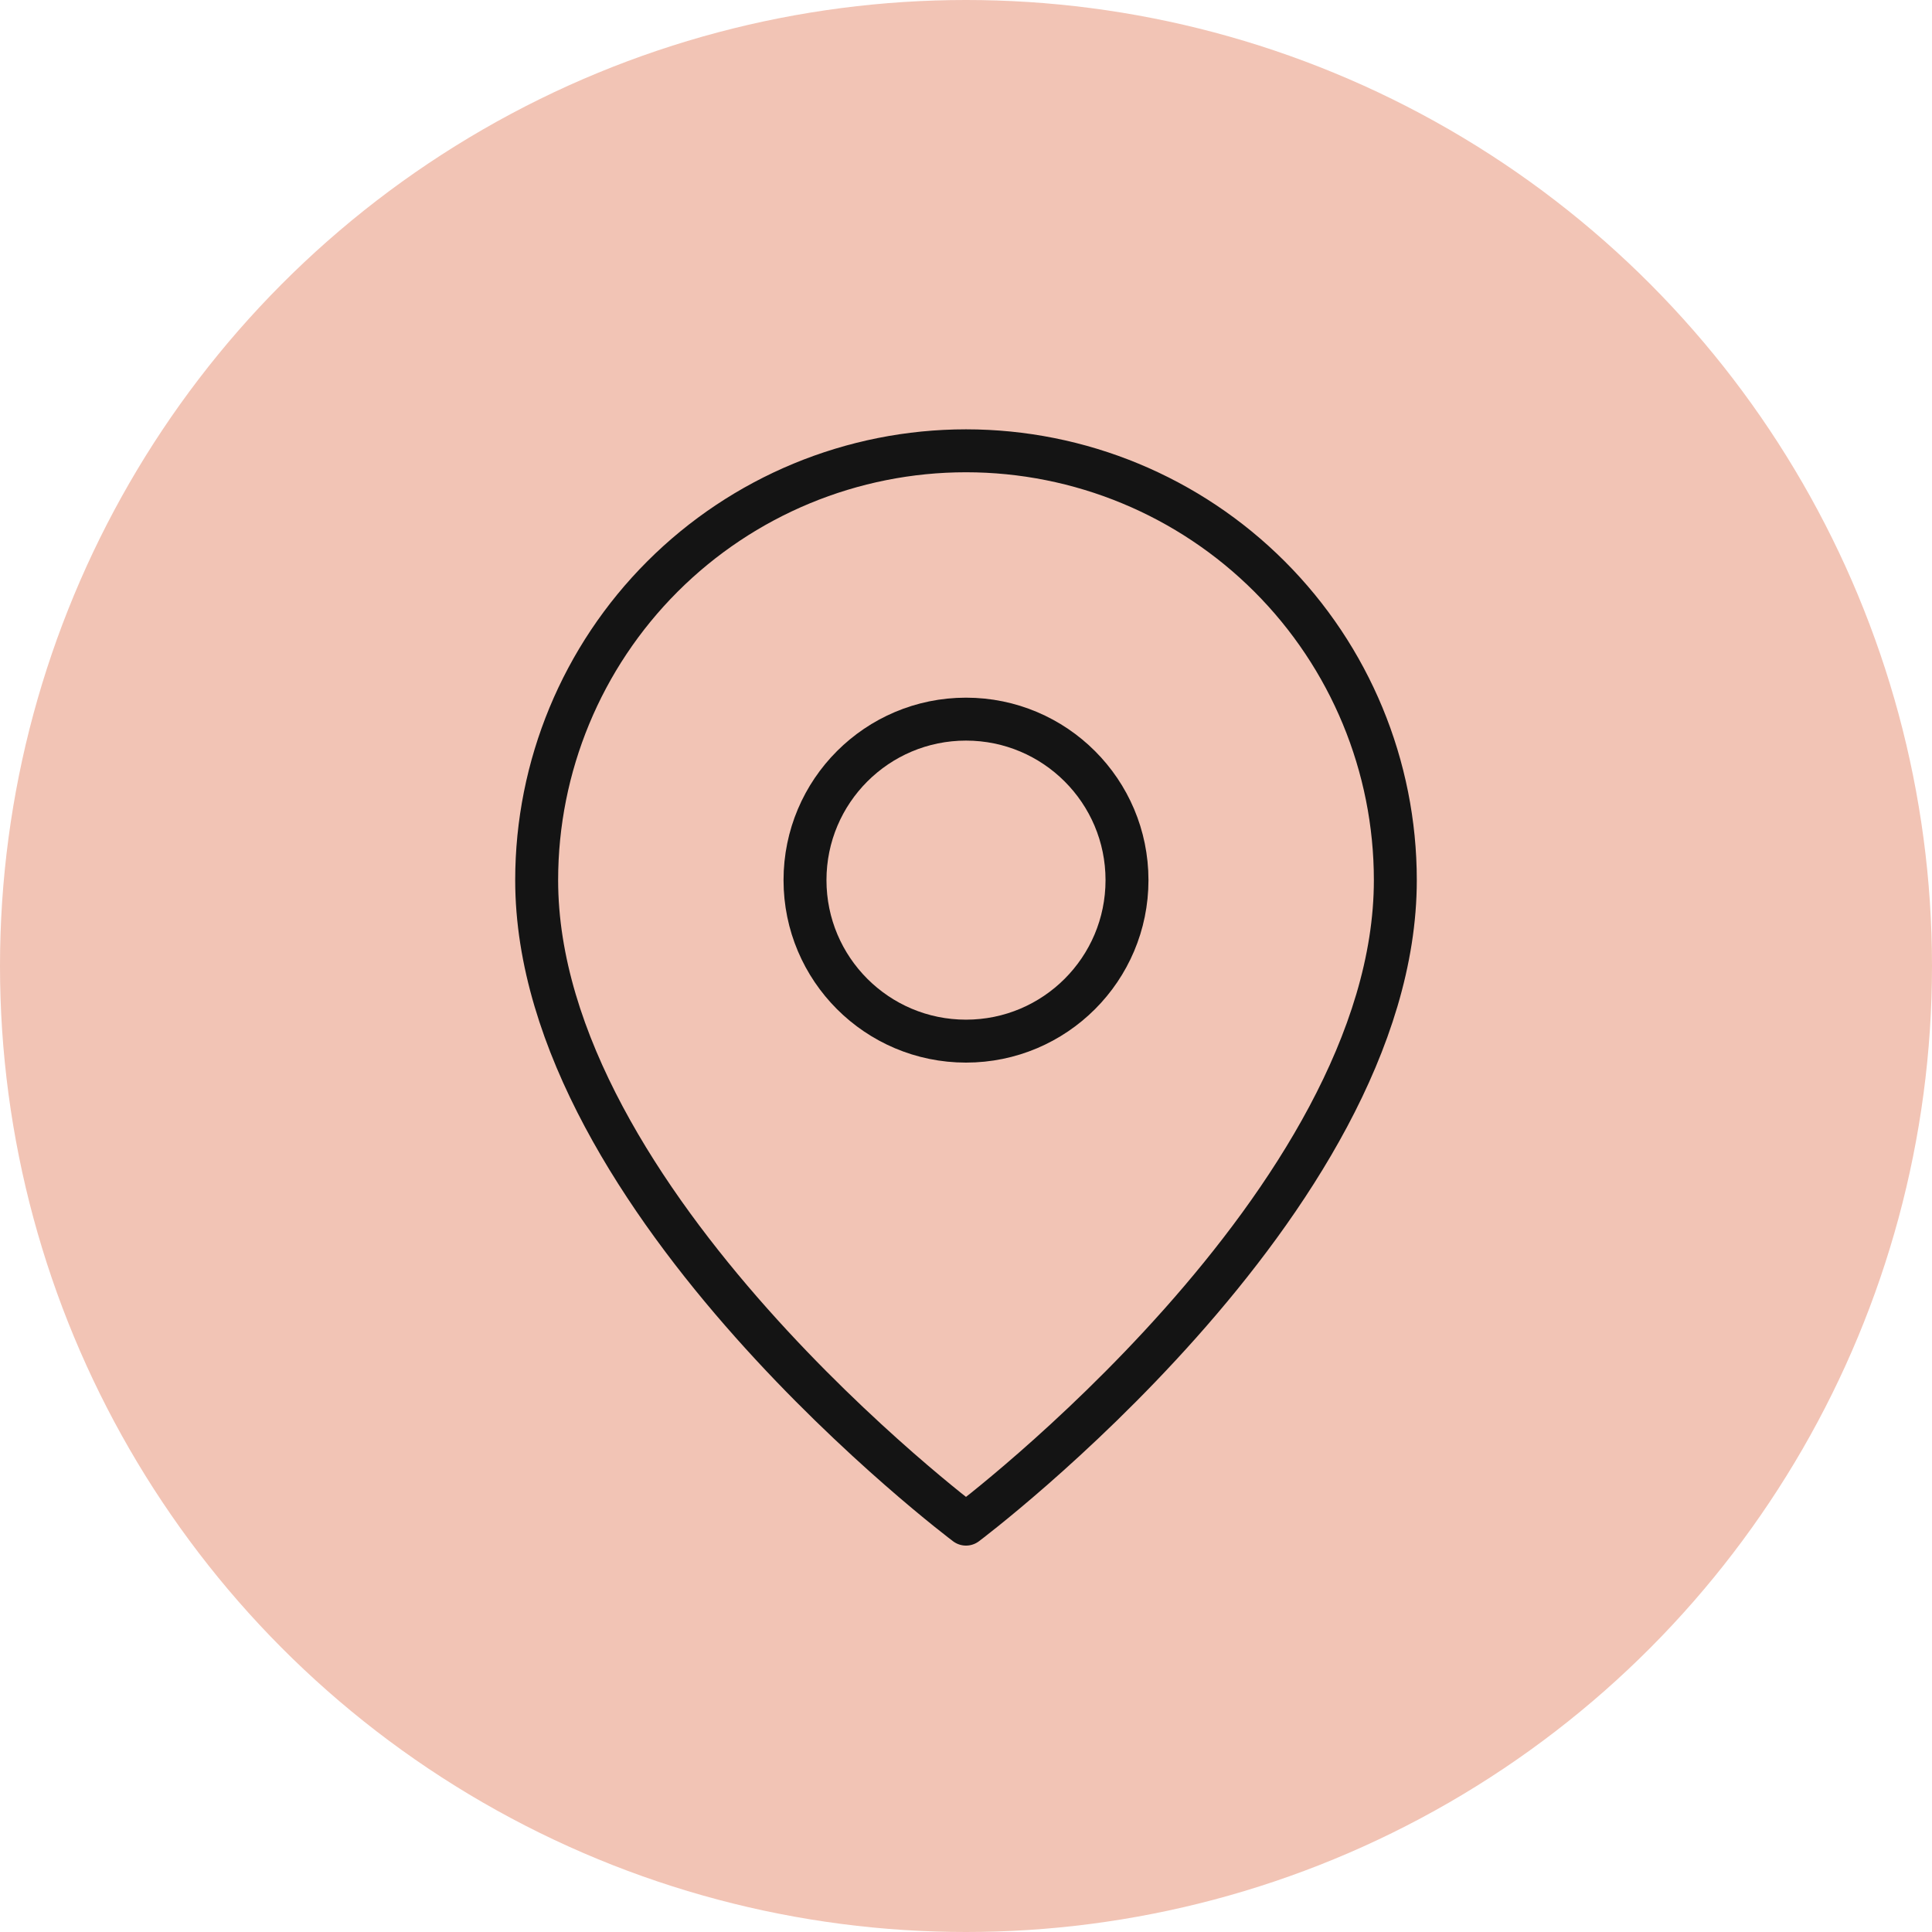
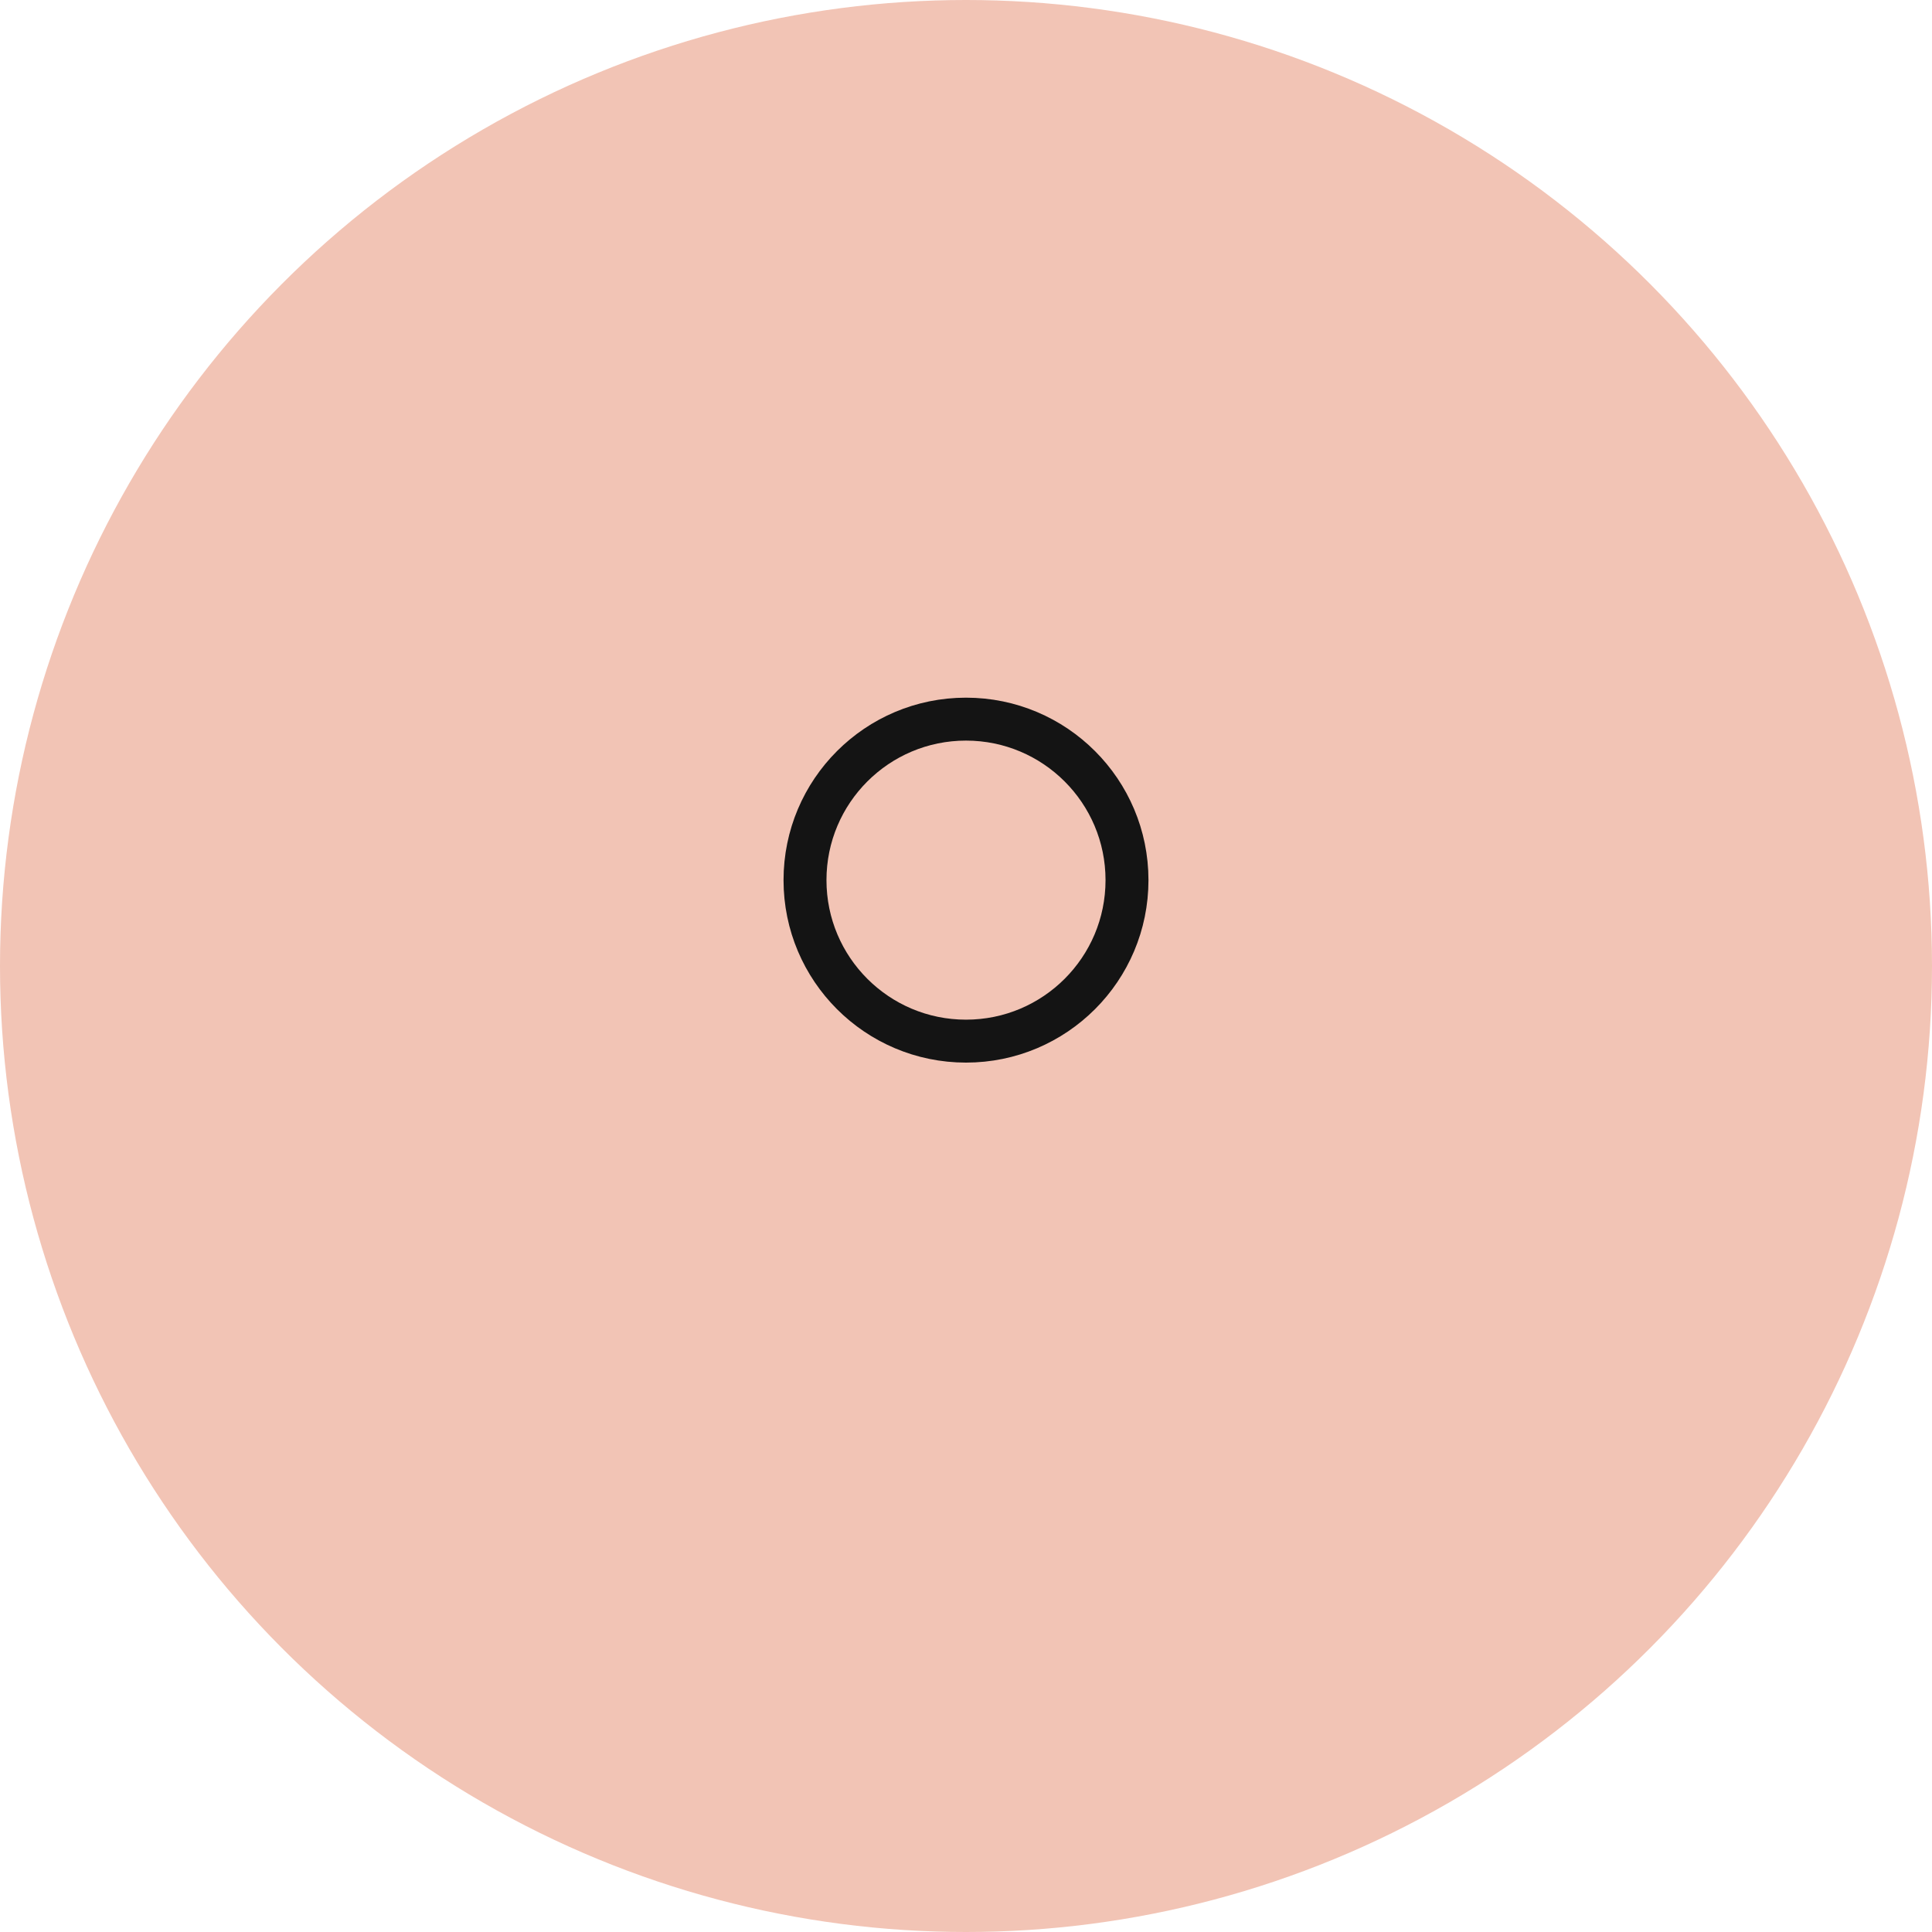
<svg xmlns="http://www.w3.org/2000/svg" width="90" height="90" viewBox="0 0 90 90" fill="none">
  <circle cx="45" cy="45" r="45" fill="#F2C4B5" />
-   <path d="M65 41C65 56 45 71 45 71C45 71 25 56 25 41C25 35.696 27.107 30.609 30.858 26.858C34.609 23.107 39.696 21 45 21C50.304 21 55.391 23.107 59.142 26.858C62.893 30.609 65 35.696 65 41Z" stroke="#141414" stroke-width="2" stroke-linecap="round" stroke-linejoin="round" />
  <path d="M45 48.5C49.142 48.5 52.5 45.142 52.5 41C52.5 36.858 49.142 33.5 45 33.5C40.858 33.5 37.5 36.858 37.5 41C37.5 45.142 40.858 48.5 45 48.5Z" stroke="#141414" stroke-width="2" stroke-linecap="round" stroke-linejoin="round" />
</svg>